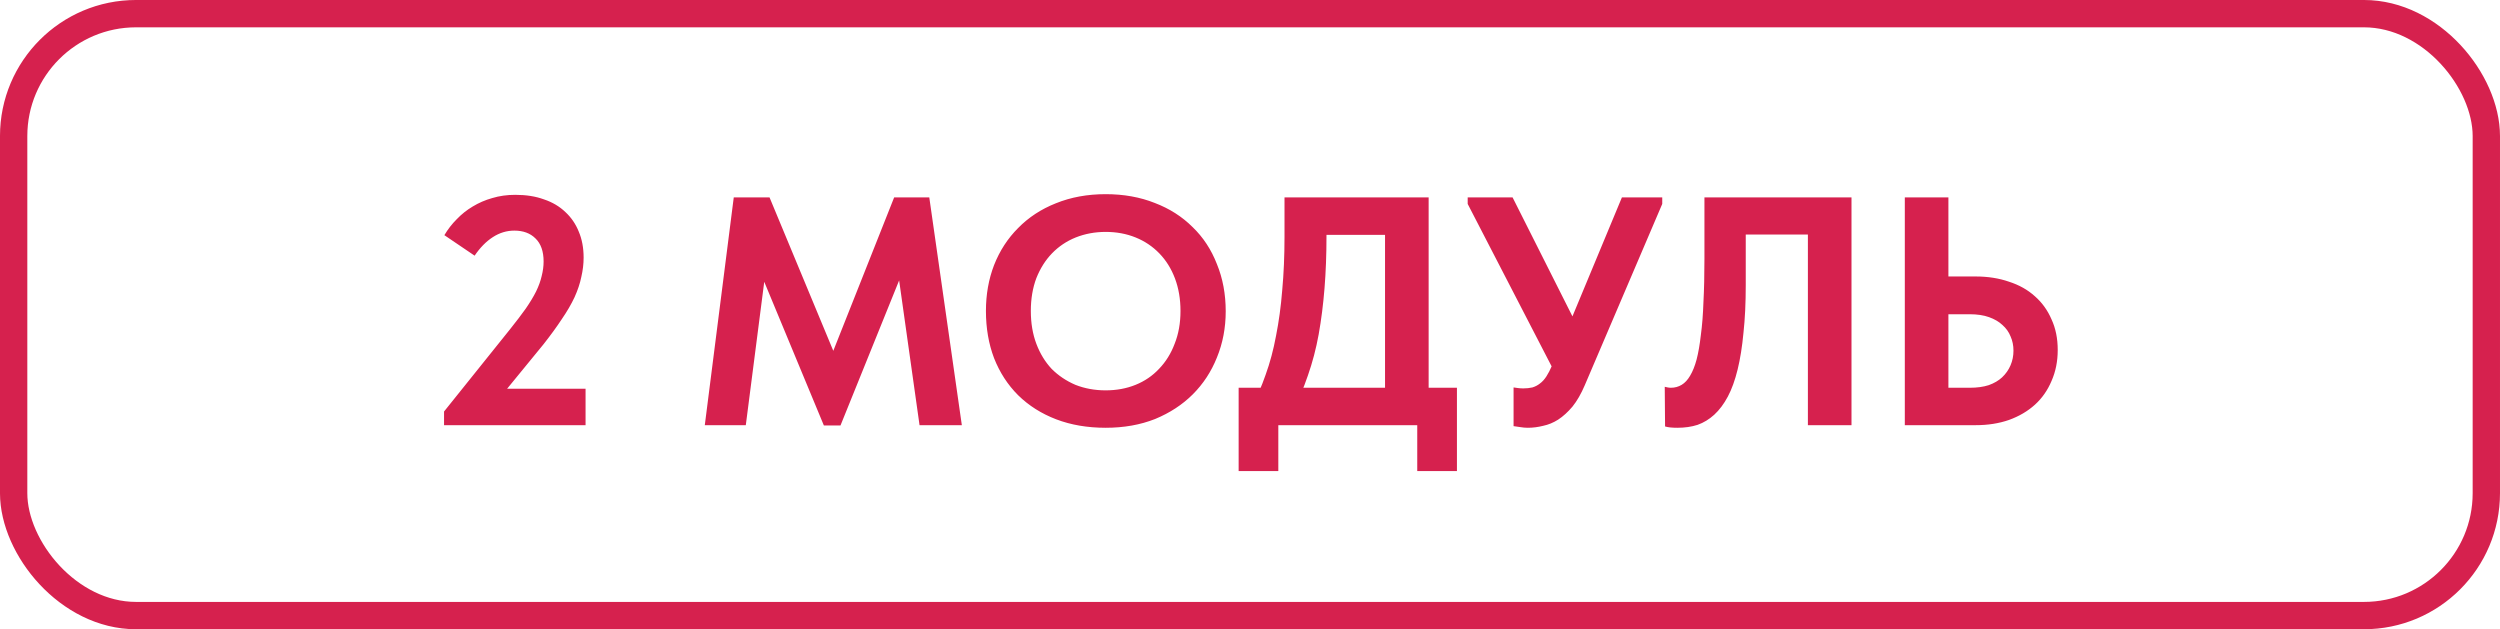
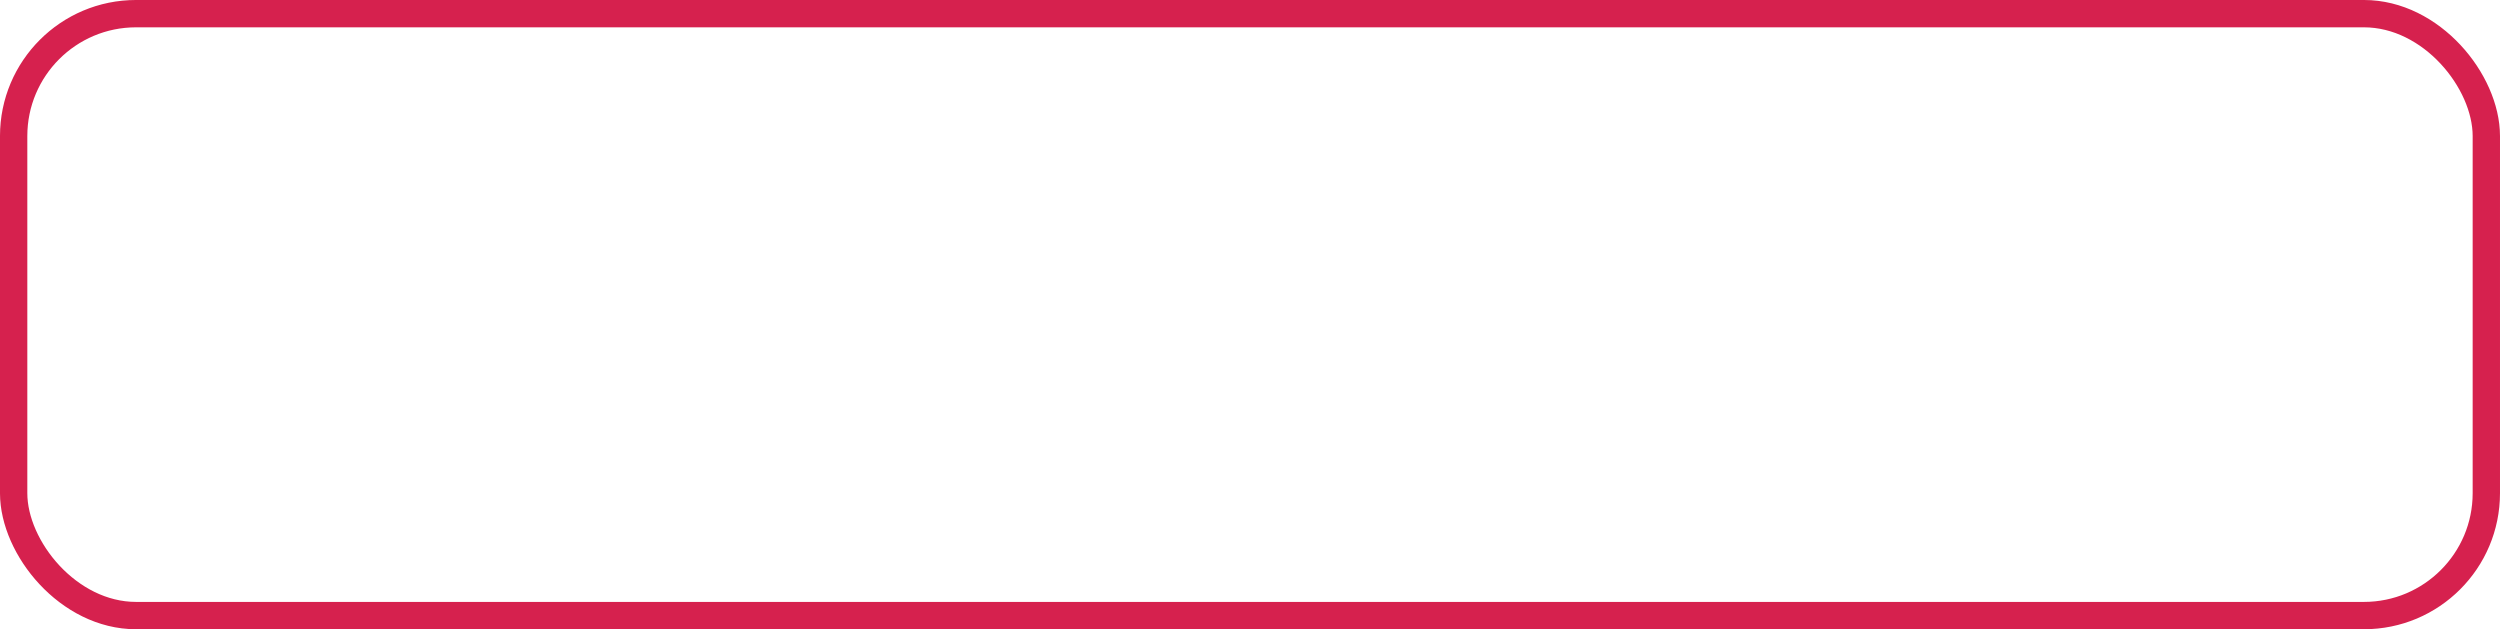
<svg xmlns="http://www.w3.org/2000/svg" width="147" height="37" viewBox="0 0 147 37" fill="none">
-   <path d="M26.11 25V24.197L29.993 19.357C30.35 18.91 30.656 18.508 30.911 18.151C31.166 17.781 31.37 17.443 31.523 17.137C31.677 16.819 31.785 16.519 31.849 16.238C31.925 15.945 31.964 15.658 31.964 15.377C31.964 14.778 31.804 14.325 31.485 14.019C31.179 13.713 30.765 13.56 30.242 13.56C29.795 13.56 29.375 13.687 28.979 13.943C28.584 14.198 28.227 14.561 27.908 15.033L26.129 13.828C26.333 13.483 26.575 13.171 26.856 12.89C27.136 12.597 27.449 12.348 27.793 12.144C28.15 11.927 28.533 11.762 28.941 11.647C29.362 11.519 29.814 11.456 30.299 11.456C30.937 11.456 31.498 11.545 31.983 11.723C32.48 11.889 32.901 12.138 33.245 12.469C33.59 12.788 33.851 13.171 34.03 13.617C34.221 14.064 34.317 14.574 34.317 15.148C34.317 15.518 34.272 15.894 34.183 16.276C34.106 16.659 33.972 17.061 33.781 17.482C33.59 17.89 33.341 18.317 33.035 18.763C32.742 19.21 32.384 19.701 31.964 20.236L28.941 23.929L28.042 22.857H34.431V25H26.11ZM41.442 25L43.145 11.608H45.249L49.63 22.149L48.349 22.264L52.576 11.608H54.642L56.556 25H54.069L52.691 15.224H53.38L49.42 25.019H48.444L44.427 15.339H45.096L43.853 25H41.442ZM65.013 22.953C65.65 22.953 66.237 22.845 66.773 22.628C67.308 22.411 67.767 22.099 68.15 21.69C68.545 21.282 68.852 20.791 69.068 20.217C69.298 19.643 69.413 18.999 69.413 18.285C69.413 17.584 69.304 16.946 69.088 16.372C68.871 15.798 68.565 15.307 68.169 14.899C67.774 14.491 67.308 14.178 66.773 13.962C66.237 13.745 65.65 13.636 65.013 13.636C64.388 13.636 63.801 13.745 63.253 13.962C62.717 14.178 62.251 14.491 61.856 14.899C61.474 15.294 61.167 15.779 60.938 16.353C60.721 16.927 60.613 17.571 60.613 18.285C60.613 18.999 60.721 19.643 60.938 20.217C61.155 20.791 61.454 21.282 61.837 21.69C62.232 22.086 62.698 22.398 63.233 22.628C63.782 22.845 64.375 22.953 65.013 22.953ZM65.013 25.153C63.941 25.153 62.972 24.987 62.105 24.656C61.237 24.324 60.491 23.852 59.867 23.24C59.254 22.628 58.782 21.901 58.451 21.059C58.132 20.217 57.973 19.293 57.973 18.285C57.973 17.316 58.132 16.417 58.451 15.588C58.782 14.746 59.254 14.019 59.867 13.407C60.479 12.782 61.218 12.297 62.086 11.953C62.966 11.596 63.941 11.417 65.013 11.417C66.071 11.417 67.034 11.589 67.901 11.934C68.769 12.265 69.508 12.737 70.121 13.349C70.746 13.949 71.224 14.676 71.555 15.53C71.9 16.372 72.072 17.297 72.072 18.304C72.072 19.274 71.9 20.179 71.555 21.021C71.224 21.85 70.752 22.57 70.14 23.183C69.528 23.795 68.788 24.279 67.921 24.637C67.053 24.981 66.084 25.153 65.013 25.153ZM73.578 23.948C73.897 23.374 74.177 22.736 74.419 22.035C74.674 21.333 74.879 20.568 75.032 19.739C75.197 18.91 75.319 18.017 75.395 17.061C75.484 16.091 75.529 15.046 75.529 13.923V11.608H84.004V23.852H81.44V12.565L82.952 13.809H75.969L77.997 12.546V13.904C77.997 14.976 77.959 15.989 77.882 16.946C77.805 17.902 77.691 18.808 77.538 19.663C77.385 20.504 77.174 21.308 76.906 22.073C76.651 22.826 76.339 23.552 75.969 24.254L73.578 23.948ZM72.832 27.697V22.8H85.668V27.697H83.334V25H75.165V27.697H72.832ZM89.839 25.153C89.686 25.153 89.54 25.14 89.399 25.115C89.272 25.102 89.138 25.083 88.998 25.057V22.781C89.087 22.794 89.176 22.806 89.265 22.819C89.367 22.832 89.469 22.838 89.572 22.838C89.763 22.838 89.941 22.819 90.107 22.781C90.273 22.73 90.42 22.653 90.547 22.551C90.687 22.449 90.815 22.309 90.93 22.13C91.044 21.952 91.153 21.741 91.255 21.499L95.368 11.608H97.74V11.991L93.187 22.647C92.97 23.157 92.728 23.578 92.46 23.91C92.192 24.228 91.912 24.483 91.618 24.675C91.338 24.853 91.044 24.974 90.738 25.038C90.432 25.115 90.133 25.153 89.839 25.153ZM91.599 22.245L86.3 11.991V11.608H88.94L93.359 20.39L91.599 22.245ZM98.633 25.153C98.48 25.153 98.34 25.147 98.212 25.134C98.097 25.121 97.995 25.102 97.906 25.076L97.887 22.743C97.938 22.755 97.995 22.768 98.059 22.781C98.123 22.794 98.186 22.8 98.25 22.8C98.48 22.8 98.69 22.743 98.882 22.628C99.073 22.513 99.239 22.334 99.379 22.092C99.532 21.837 99.659 21.518 99.761 21.136C99.864 20.74 99.946 20.262 100.01 19.701C100.087 19.14 100.138 18.489 100.163 17.75C100.202 17.01 100.221 16.168 100.221 15.224V11.608H108.868V25H106.304V13.789H102.65V16.755C102.65 17.813 102.606 18.751 102.516 19.567C102.44 20.383 102.325 21.104 102.172 21.729C102.019 22.354 101.828 22.883 101.598 23.317C101.368 23.75 101.101 24.107 100.795 24.388C100.501 24.656 100.176 24.853 99.819 24.981C99.462 25.096 99.066 25.153 98.633 25.153ZM112.003 25V11.608H114.566V16.257H116.173C116.887 16.257 117.538 16.359 118.125 16.563C118.724 16.755 119.234 17.042 119.655 17.424C120.076 17.794 120.401 18.247 120.631 18.782C120.873 19.305 120.994 19.905 120.994 20.581C120.994 21.244 120.873 21.85 120.631 22.398C120.401 22.947 120.076 23.412 119.655 23.795C119.234 24.177 118.724 24.477 118.125 24.694C117.538 24.898 116.887 25 116.173 25H112.003ZM115.829 22.8C116.25 22.8 116.62 22.749 116.938 22.647C117.257 22.532 117.519 22.379 117.723 22.188C117.94 21.984 118.105 21.748 118.22 21.48C118.335 21.212 118.392 20.925 118.392 20.619C118.392 20.313 118.335 20.032 118.22 19.777C118.118 19.522 117.959 19.299 117.742 19.108C117.538 18.916 117.276 18.763 116.958 18.649C116.639 18.534 116.256 18.477 115.81 18.477H114.566V22.8H115.829Z" fill="#D6214E" />
  <rect x="0.803" y="0.803" width="145.393" height="35.393" rx="7.197" stroke="#D6214E" stroke-width="1.607" />
</svg>